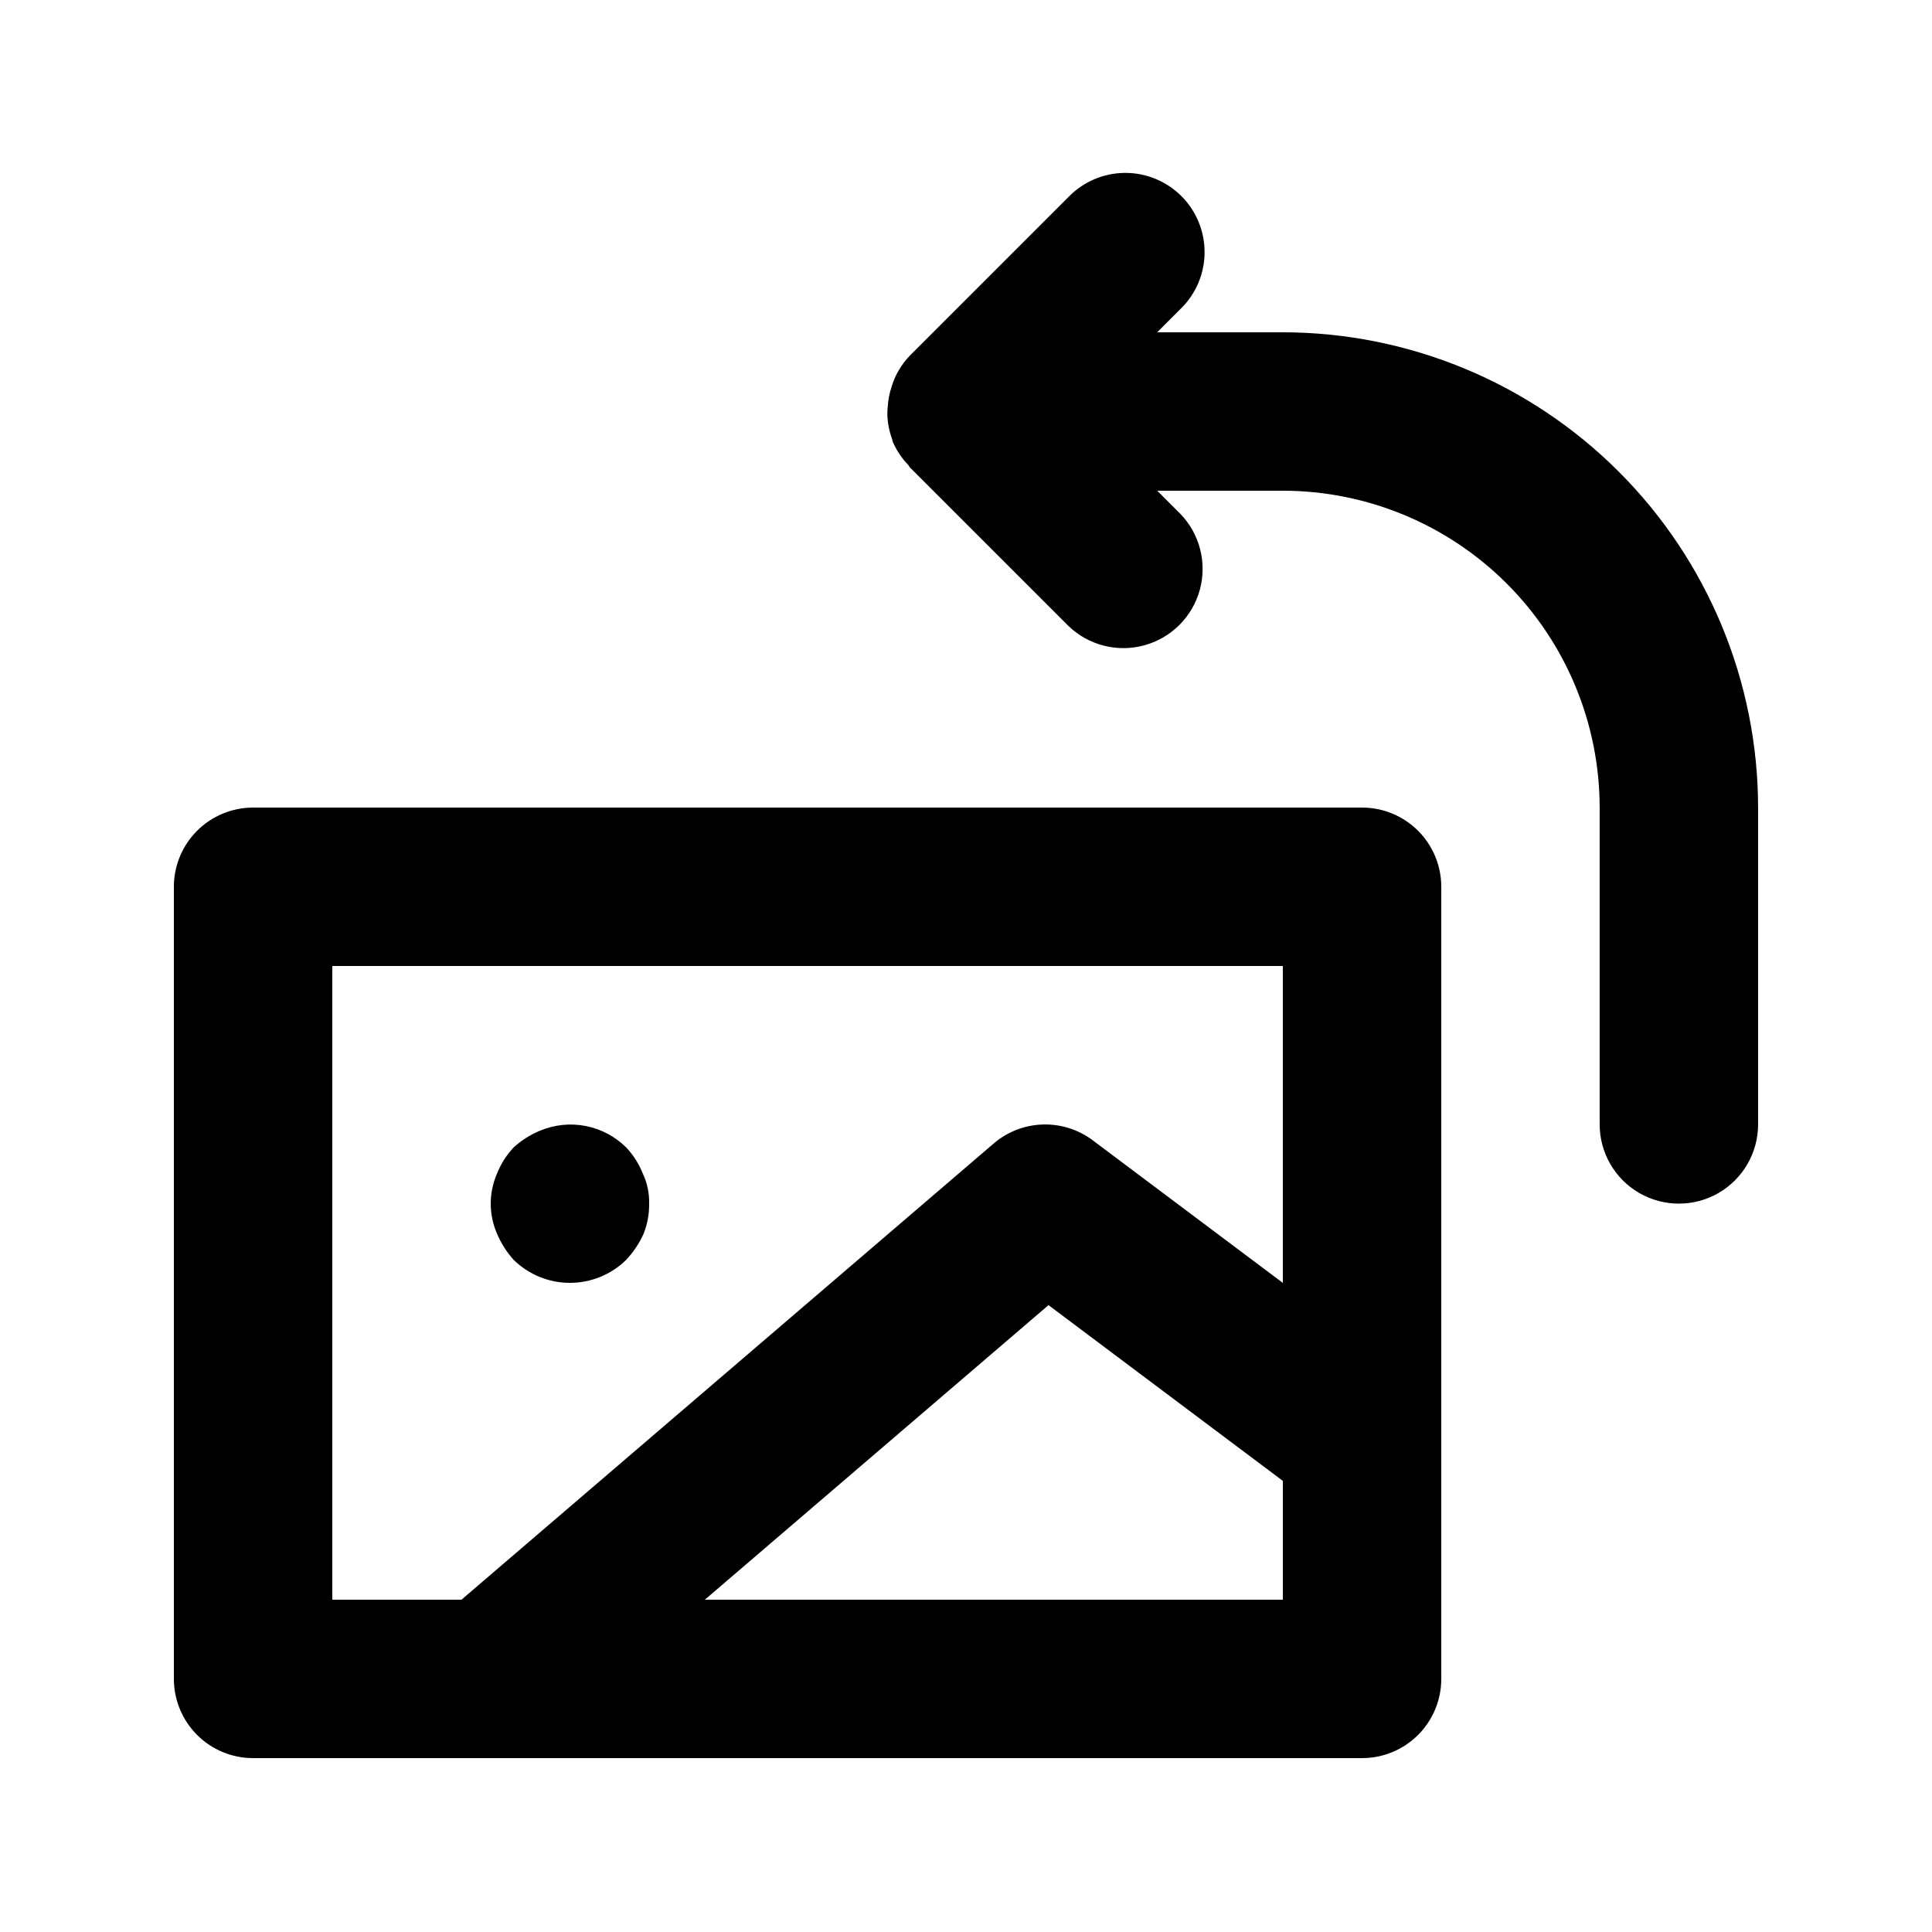
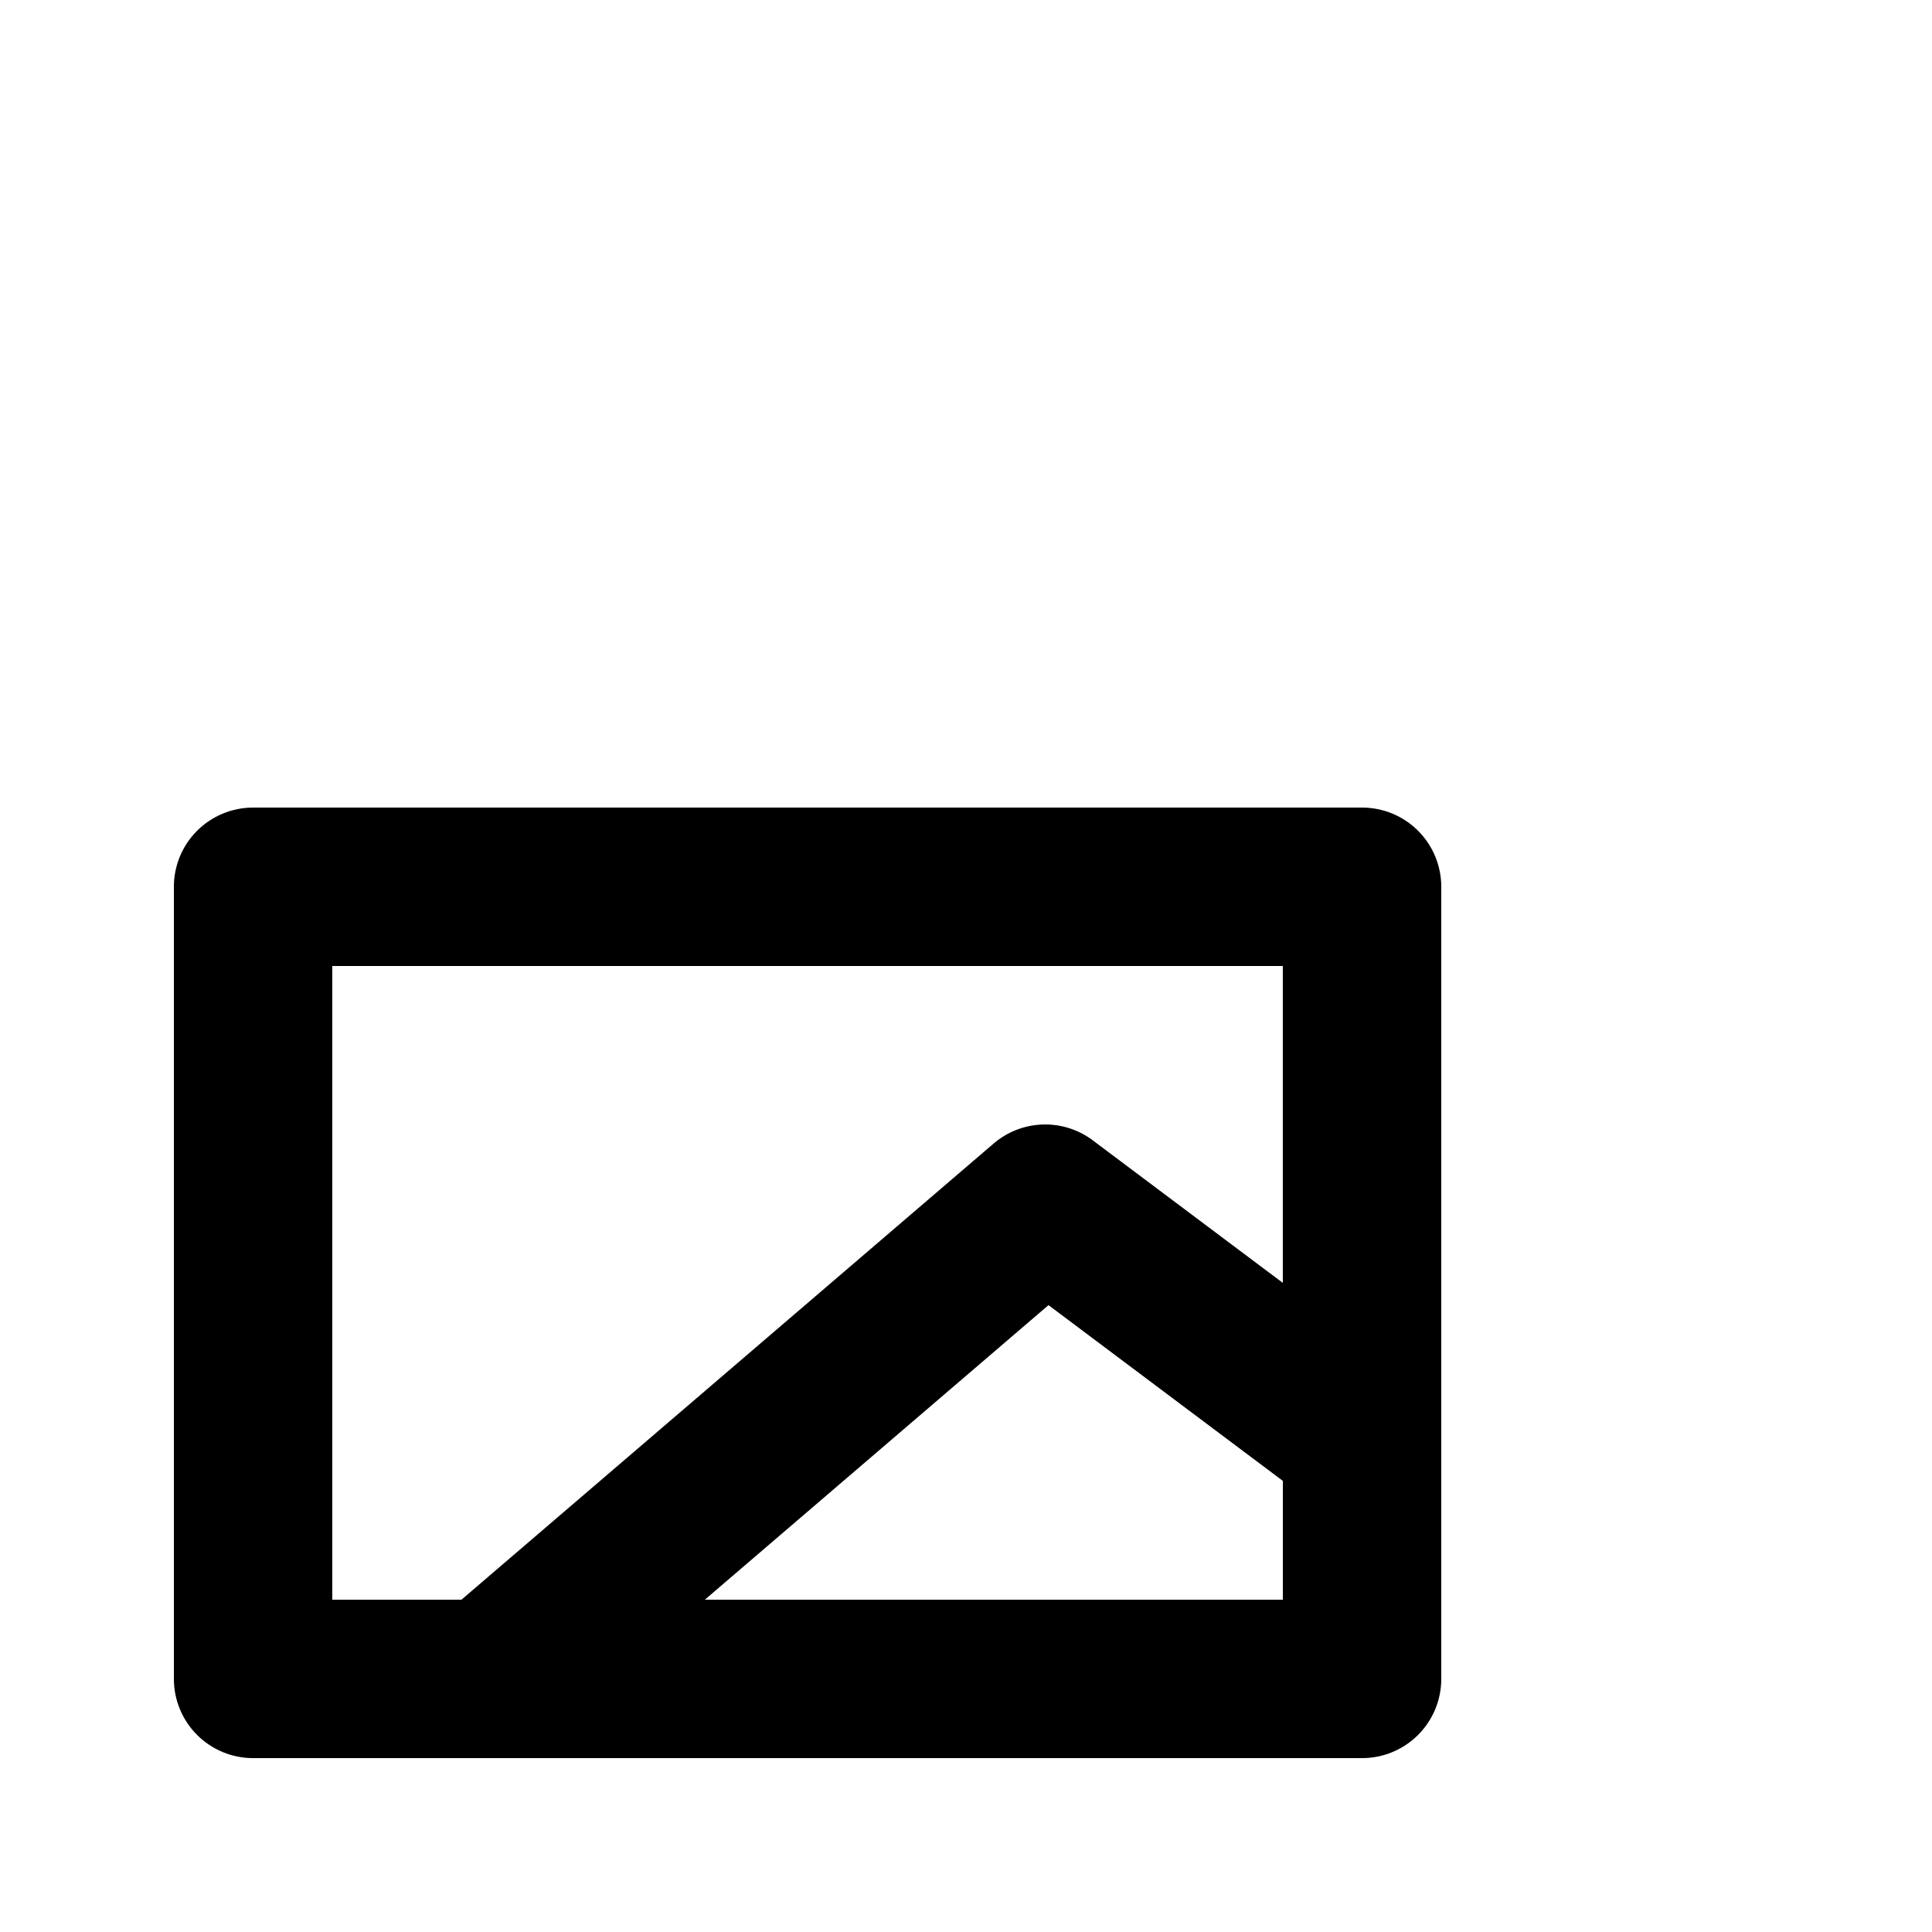
<svg xmlns="http://www.w3.org/2000/svg" fill="#000000" width="800px" height="800px" version="1.1" viewBox="144 144 512 512">
  <g>
    <path d="m211.07 609.92h293.89c5.57 0 10.91-2.211 14.844-6.148 3.938-3.938 6.148-9.273 6.148-14.844v-209.92c0-5.57-2.211-10.91-6.148-14.844-3.934-3.938-9.273-6.148-14.844-6.148h-293.89c-5.566 0-10.906 2.211-14.844 6.148-3.938 3.934-6.148 9.273-6.148 14.844v209.92c0 5.57 2.211 10.906 6.148 14.844s9.277 6.148 14.844 6.148zm272.9-41.984h-153.18l91.074-78.062 62.105 46.574zm-251.91-167.93h251.9v83.969l-50.383-37.785 0.004-0.004c-3.824-2.863-8.508-4.336-13.281-4.18-4.773 0.156-9.352 1.934-12.98 5.043l-141.03 120.89h-34.23z" />
-     <path d="m483.96 232.06h-33.289l6.148-6.152c4.051-3.91 6.359-9.285 6.406-14.914 0.051-5.633-2.164-11.047-6.144-15.027-3.984-3.981-9.398-6.195-15.027-6.148-5.633 0.051-11.004 2.359-14.918 6.41l-41.984 41.984v-0.004c-1.746 1.809-3.144 3.922-4.137 6.231-0.285 0.68-0.531 1.375-0.742 2.078-0.555 1.676-0.891 3.414-1.008 5.176-0.074 0.715-0.109 1.438-0.109 2.156 0.066 2.258 0.504 4.484 1.285 6.602 0.07 0.184 0.066 0.379 0.141 0.562l0.02 0.074c0.992 2.289 2.391 4.379 4.125 6.168 0.18 0.195 0.238 0.453 0.418 0.629l41.984 41.984h0.004c5.332 5.148 12.984 7.106 20.133 5.144 7.148-1.957 12.734-7.543 14.695-14.691 1.957-7.152 0.004-14.805-5.148-20.137l-6.141-6.141h33.289c22.266 0.023 43.609 8.875 59.352 24.617 15.742 15.742 24.594 37.086 24.617 59.352v83.969c0 7.496 4.004 14.43 10.496 18.18 6.496 3.75 14.5 3.75 20.992 0 6.496-3.75 10.496-10.684 10.496-18.18v-83.969c-0.035-33.395-13.316-65.41-36.93-89.023-23.613-23.613-55.629-36.895-89.023-36.93z" />
-     <path d="m280.13 477.88c3.981 3.902 9.332 6.09 14.906 6.09 5.574 0 10.926-2.188 14.902-6.09 1.914-2.035 3.477-4.379 4.621-6.926 1.012-2.535 1.512-5.25 1.469-7.977 0.07-2.754-0.504-5.488-1.68-7.981-1.02-2.566-2.516-4.918-4.41-6.926-2.949-2.914-6.699-4.891-10.77-5.676-4.074-0.785-8.289-0.344-12.109 1.266-2.543 1.066-4.887 2.559-6.93 4.41-1.898 2.008-3.394 4.359-4.406 6.926-2.231 5.086-2.231 10.871 0 15.957 1.066 2.539 2.559 4.883 4.406 6.926z" />
  </g>
</svg>